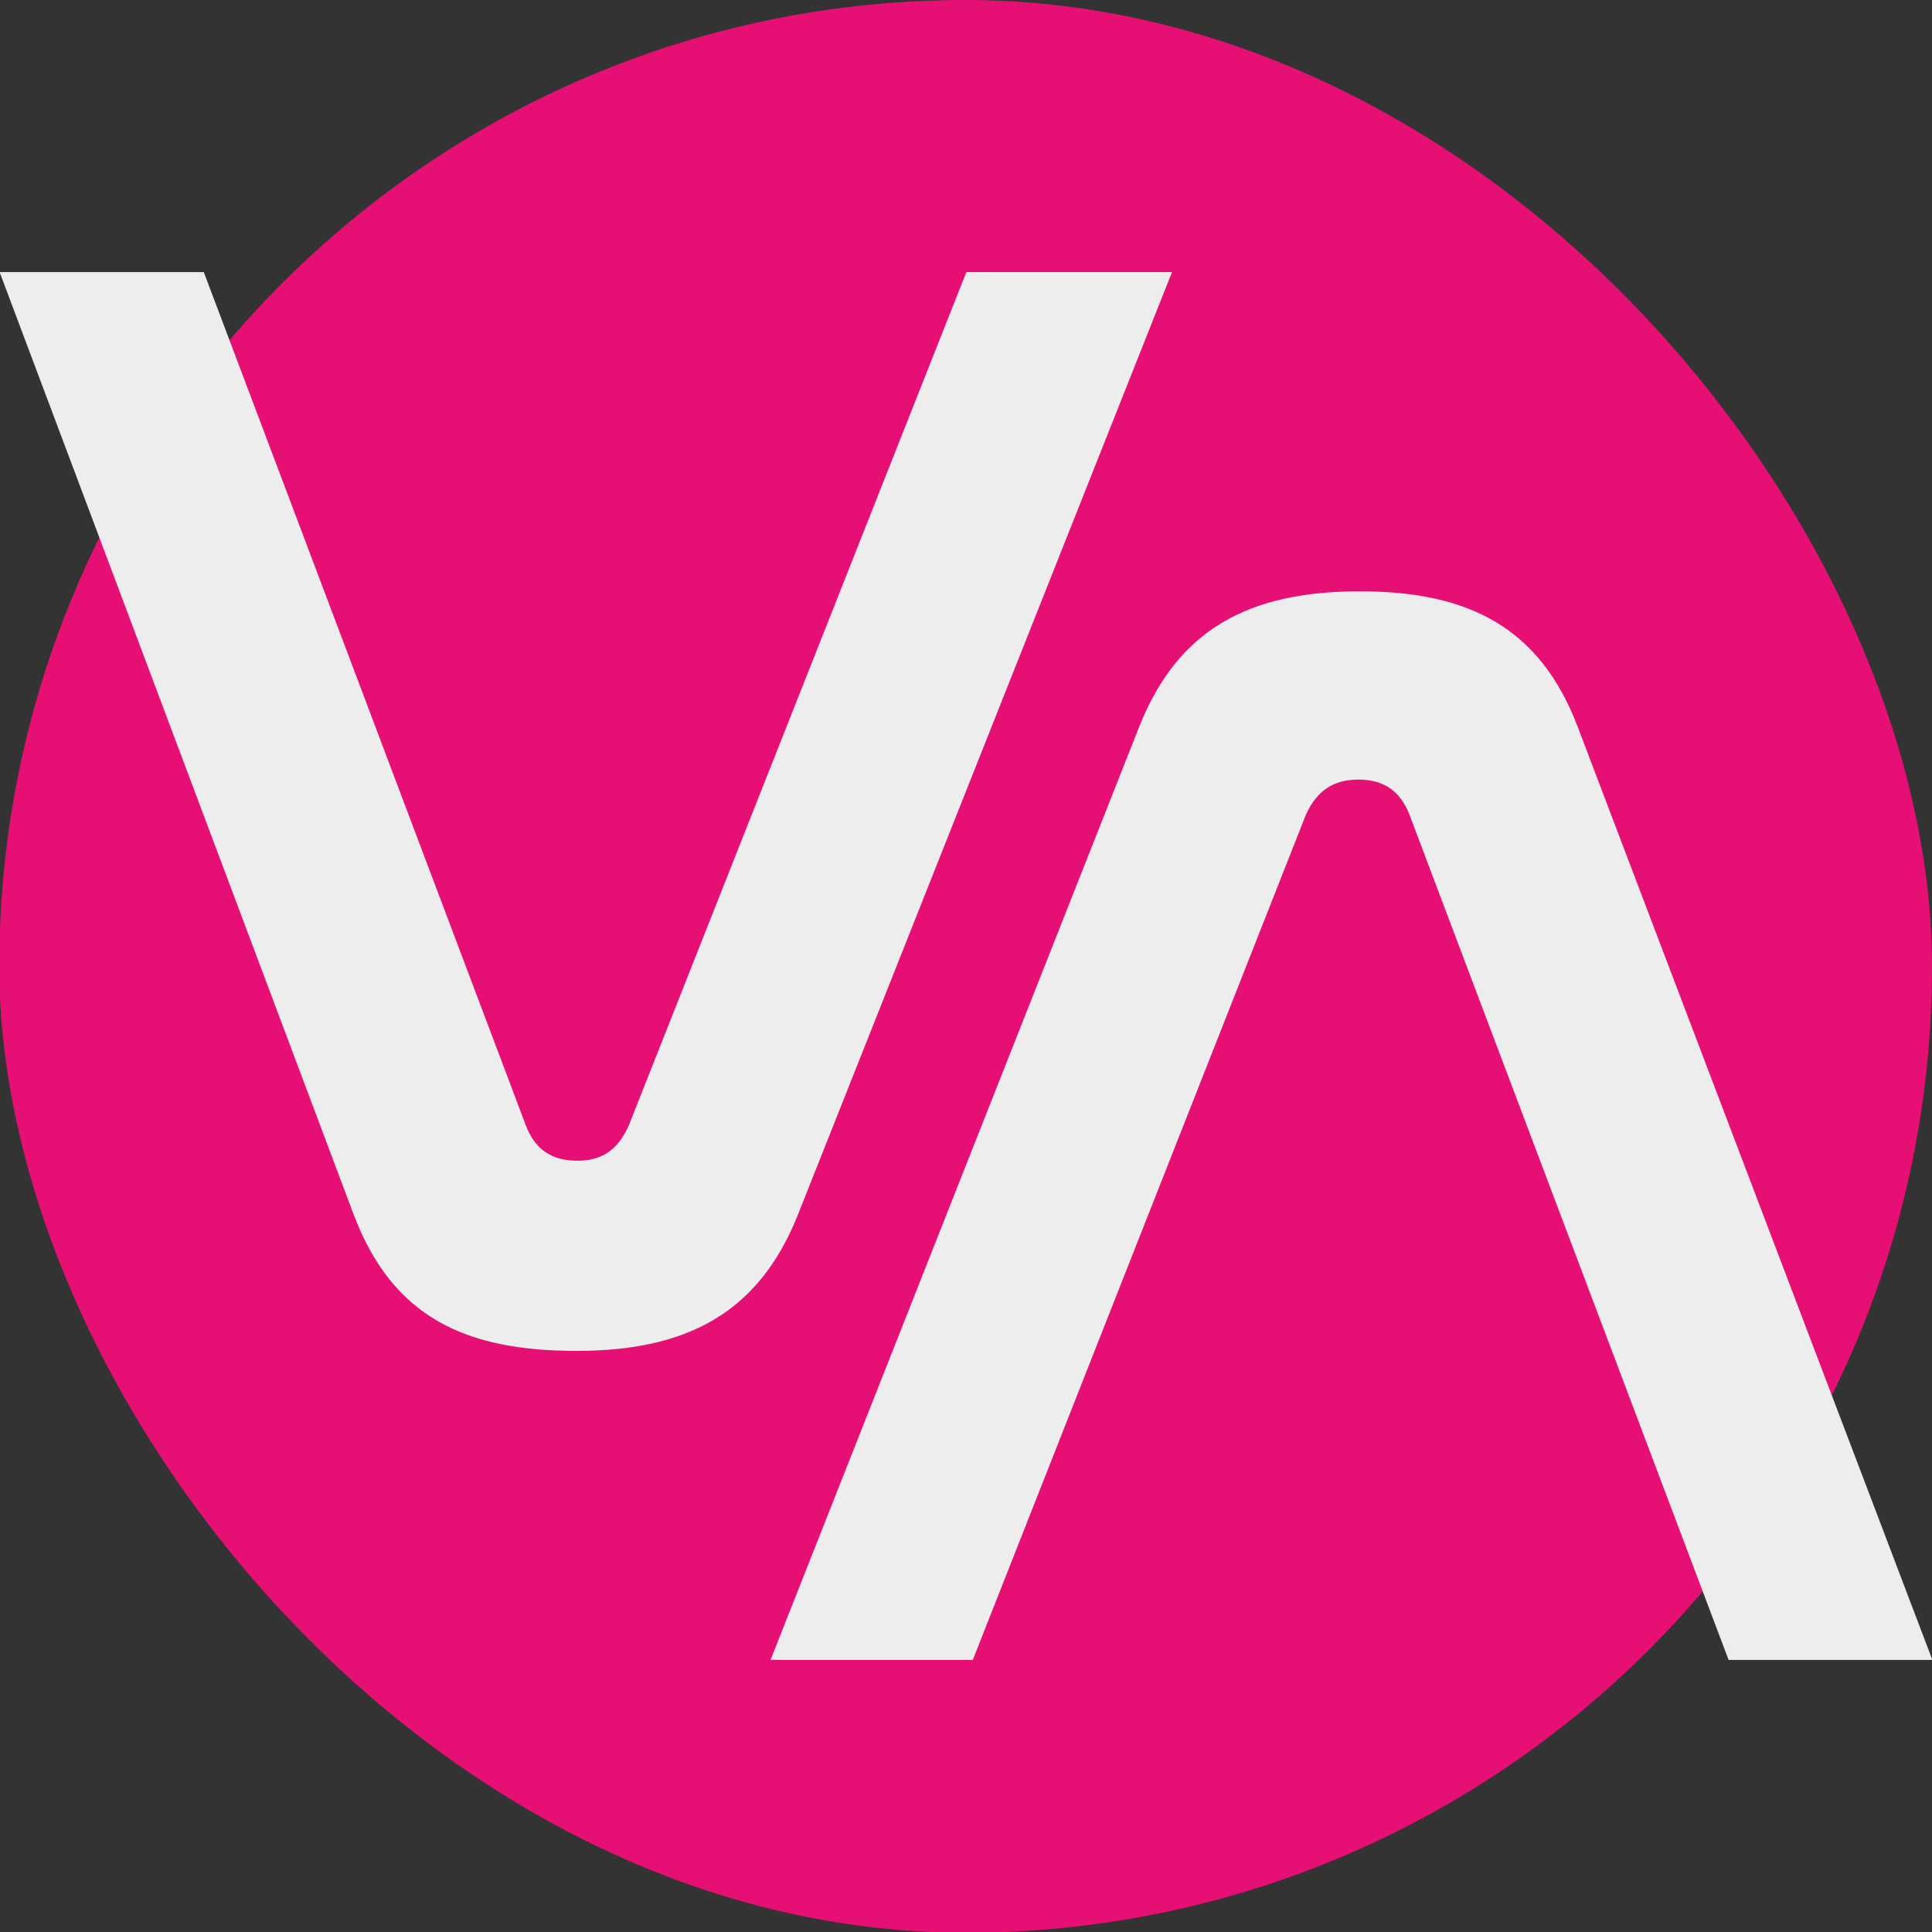
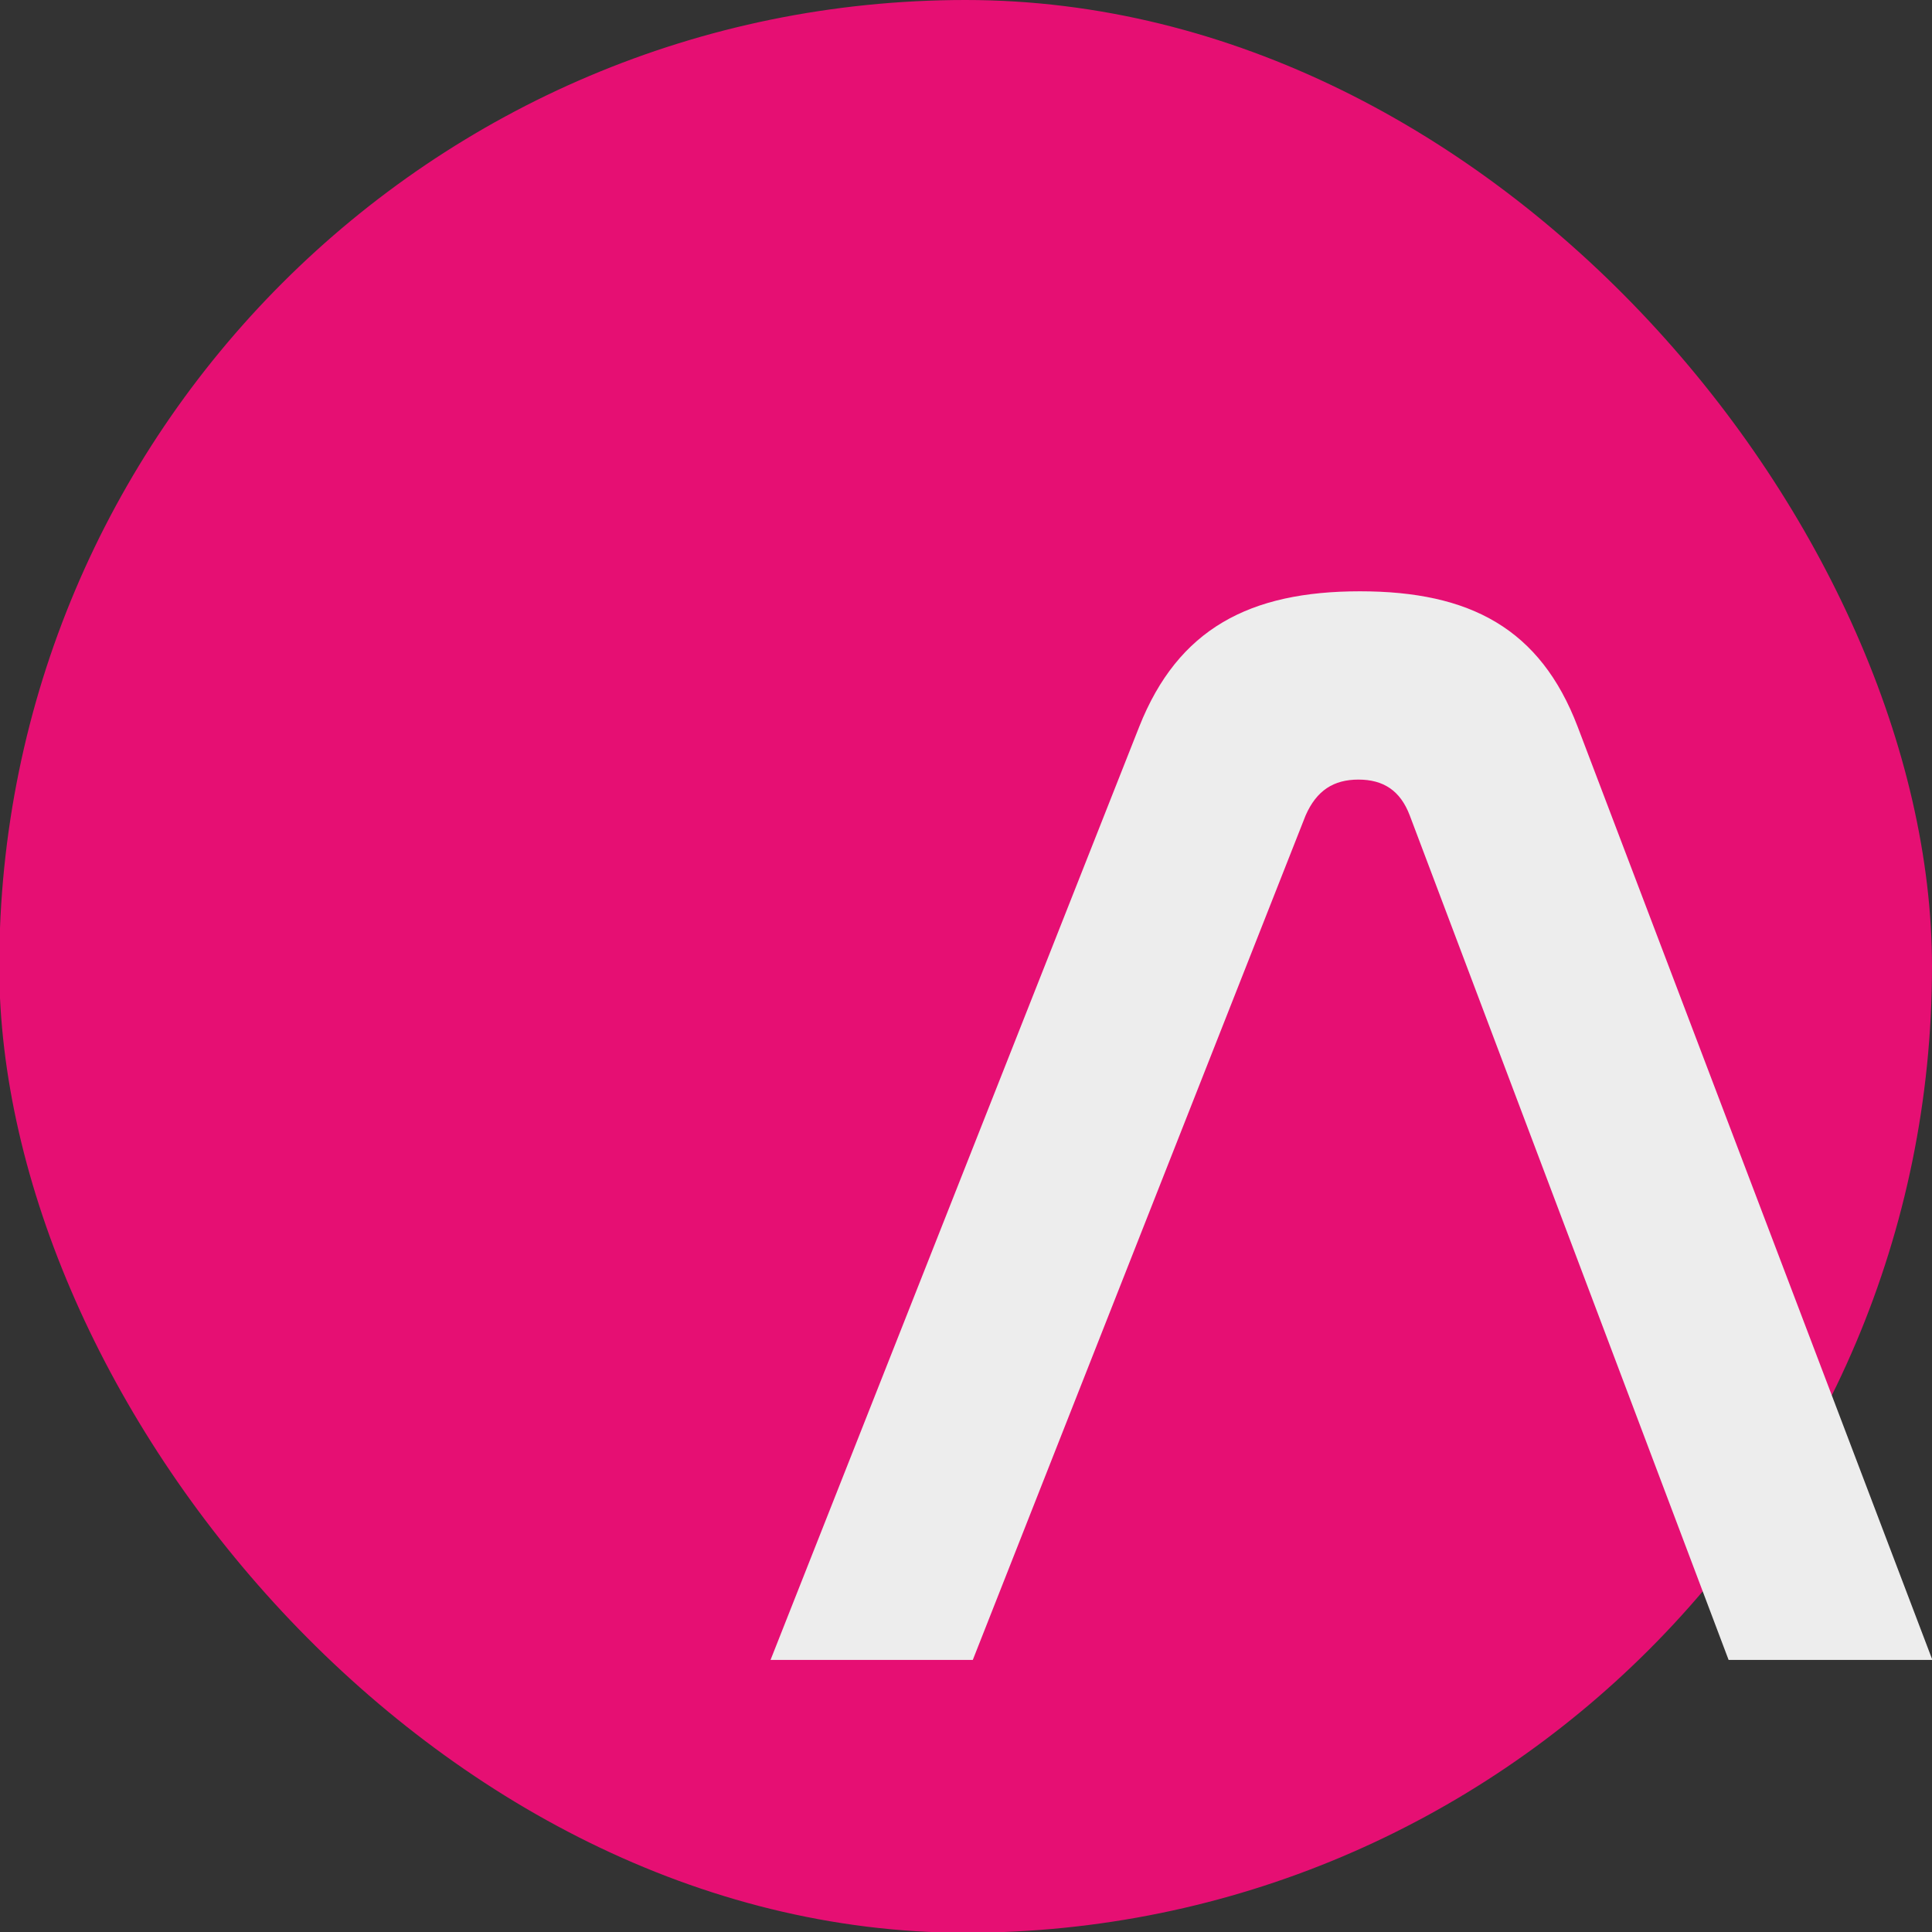
<svg xmlns="http://www.w3.org/2000/svg" id="Camada_1" data-name="Camada 1" viewBox="0 0 512 512">
  <rect x="0" y="0" width="512" height="512" fill="#333333" stroke="none" />
  <defs>
    <style>      .cls-1 {        fill: #e60f73;      }      .cls-1, .cls-2 {        stroke-width: 0px;      }      .cls-2 {        fill: #ededed;      }    </style>
  </defs>
  <rect class="cls-1" x="-.2" y="0" width="512.2" height="512.2" rx="256.1" ry="256.1" />
  <g>
-     <path class="cls-2" d="M54,72.1l85.3,226c2.5,6.7,7.1,9.5,13.7,9.5s10.8-2.9,13.7-9.5l89.4-226h54.5l-99.1,249.7c-10.4,26.2-29.5,36.2-58.7,36.2s-48.7-8.7-59.1-36.2L-.1,72.1h54.1Z" />
-     <path class="cls-2" d="M257.8,439.9h-53.6l97.7-247.3c10.3-26,29.3-35.9,58.5-35.9s47.8,9.9,57.7,35.9l94,247.3h-54l-84.5-223.8c-2.5-6.6-7-9.5-13.6-9.5s-11.1,2.9-14,9.5l-88.2,223.8h0Z" />
+     <path class="cls-2" d="M257.8,439.9h-53.6l97.7-247.3c10.3-26,29.3-35.9,58.5-35.9s47.8,9.9,57.7,35.9l94,247.3h-54l-84.5-223.8c-2.5-6.6-7-9.5-13.6-9.5s-11.1,2.9-14,9.5l-88.2,223.8Z" />
  </g>
</svg>